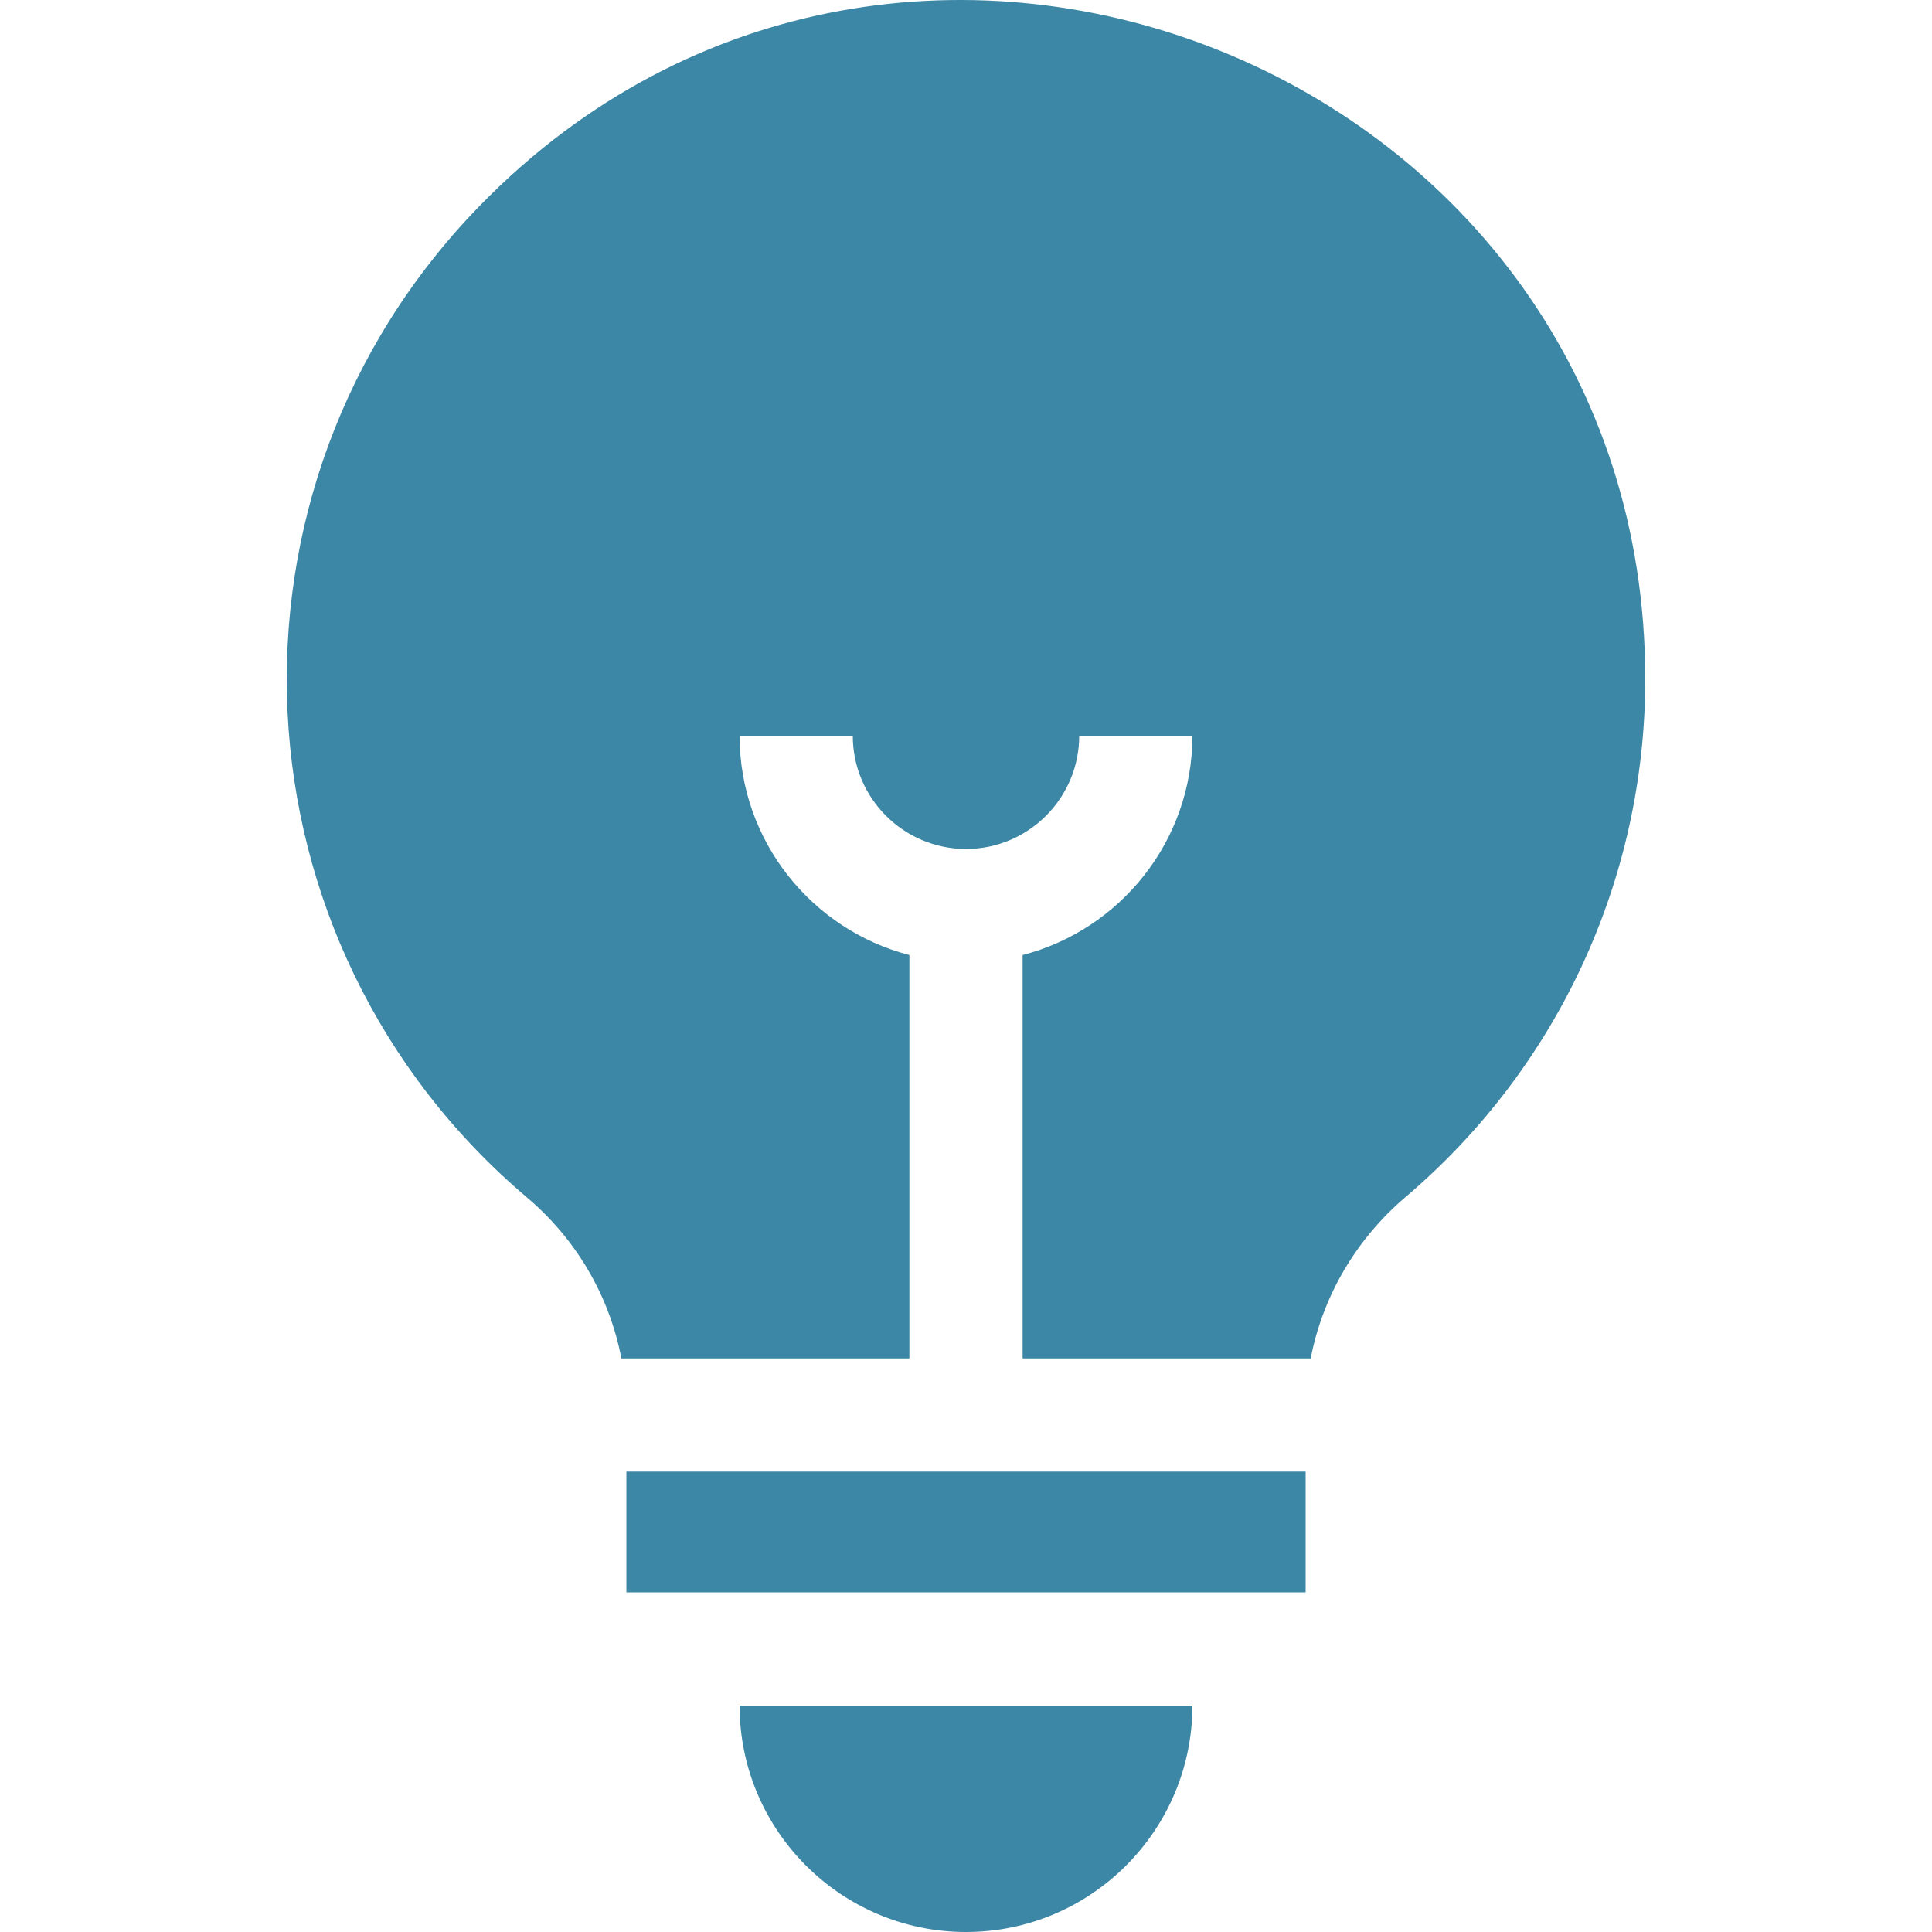
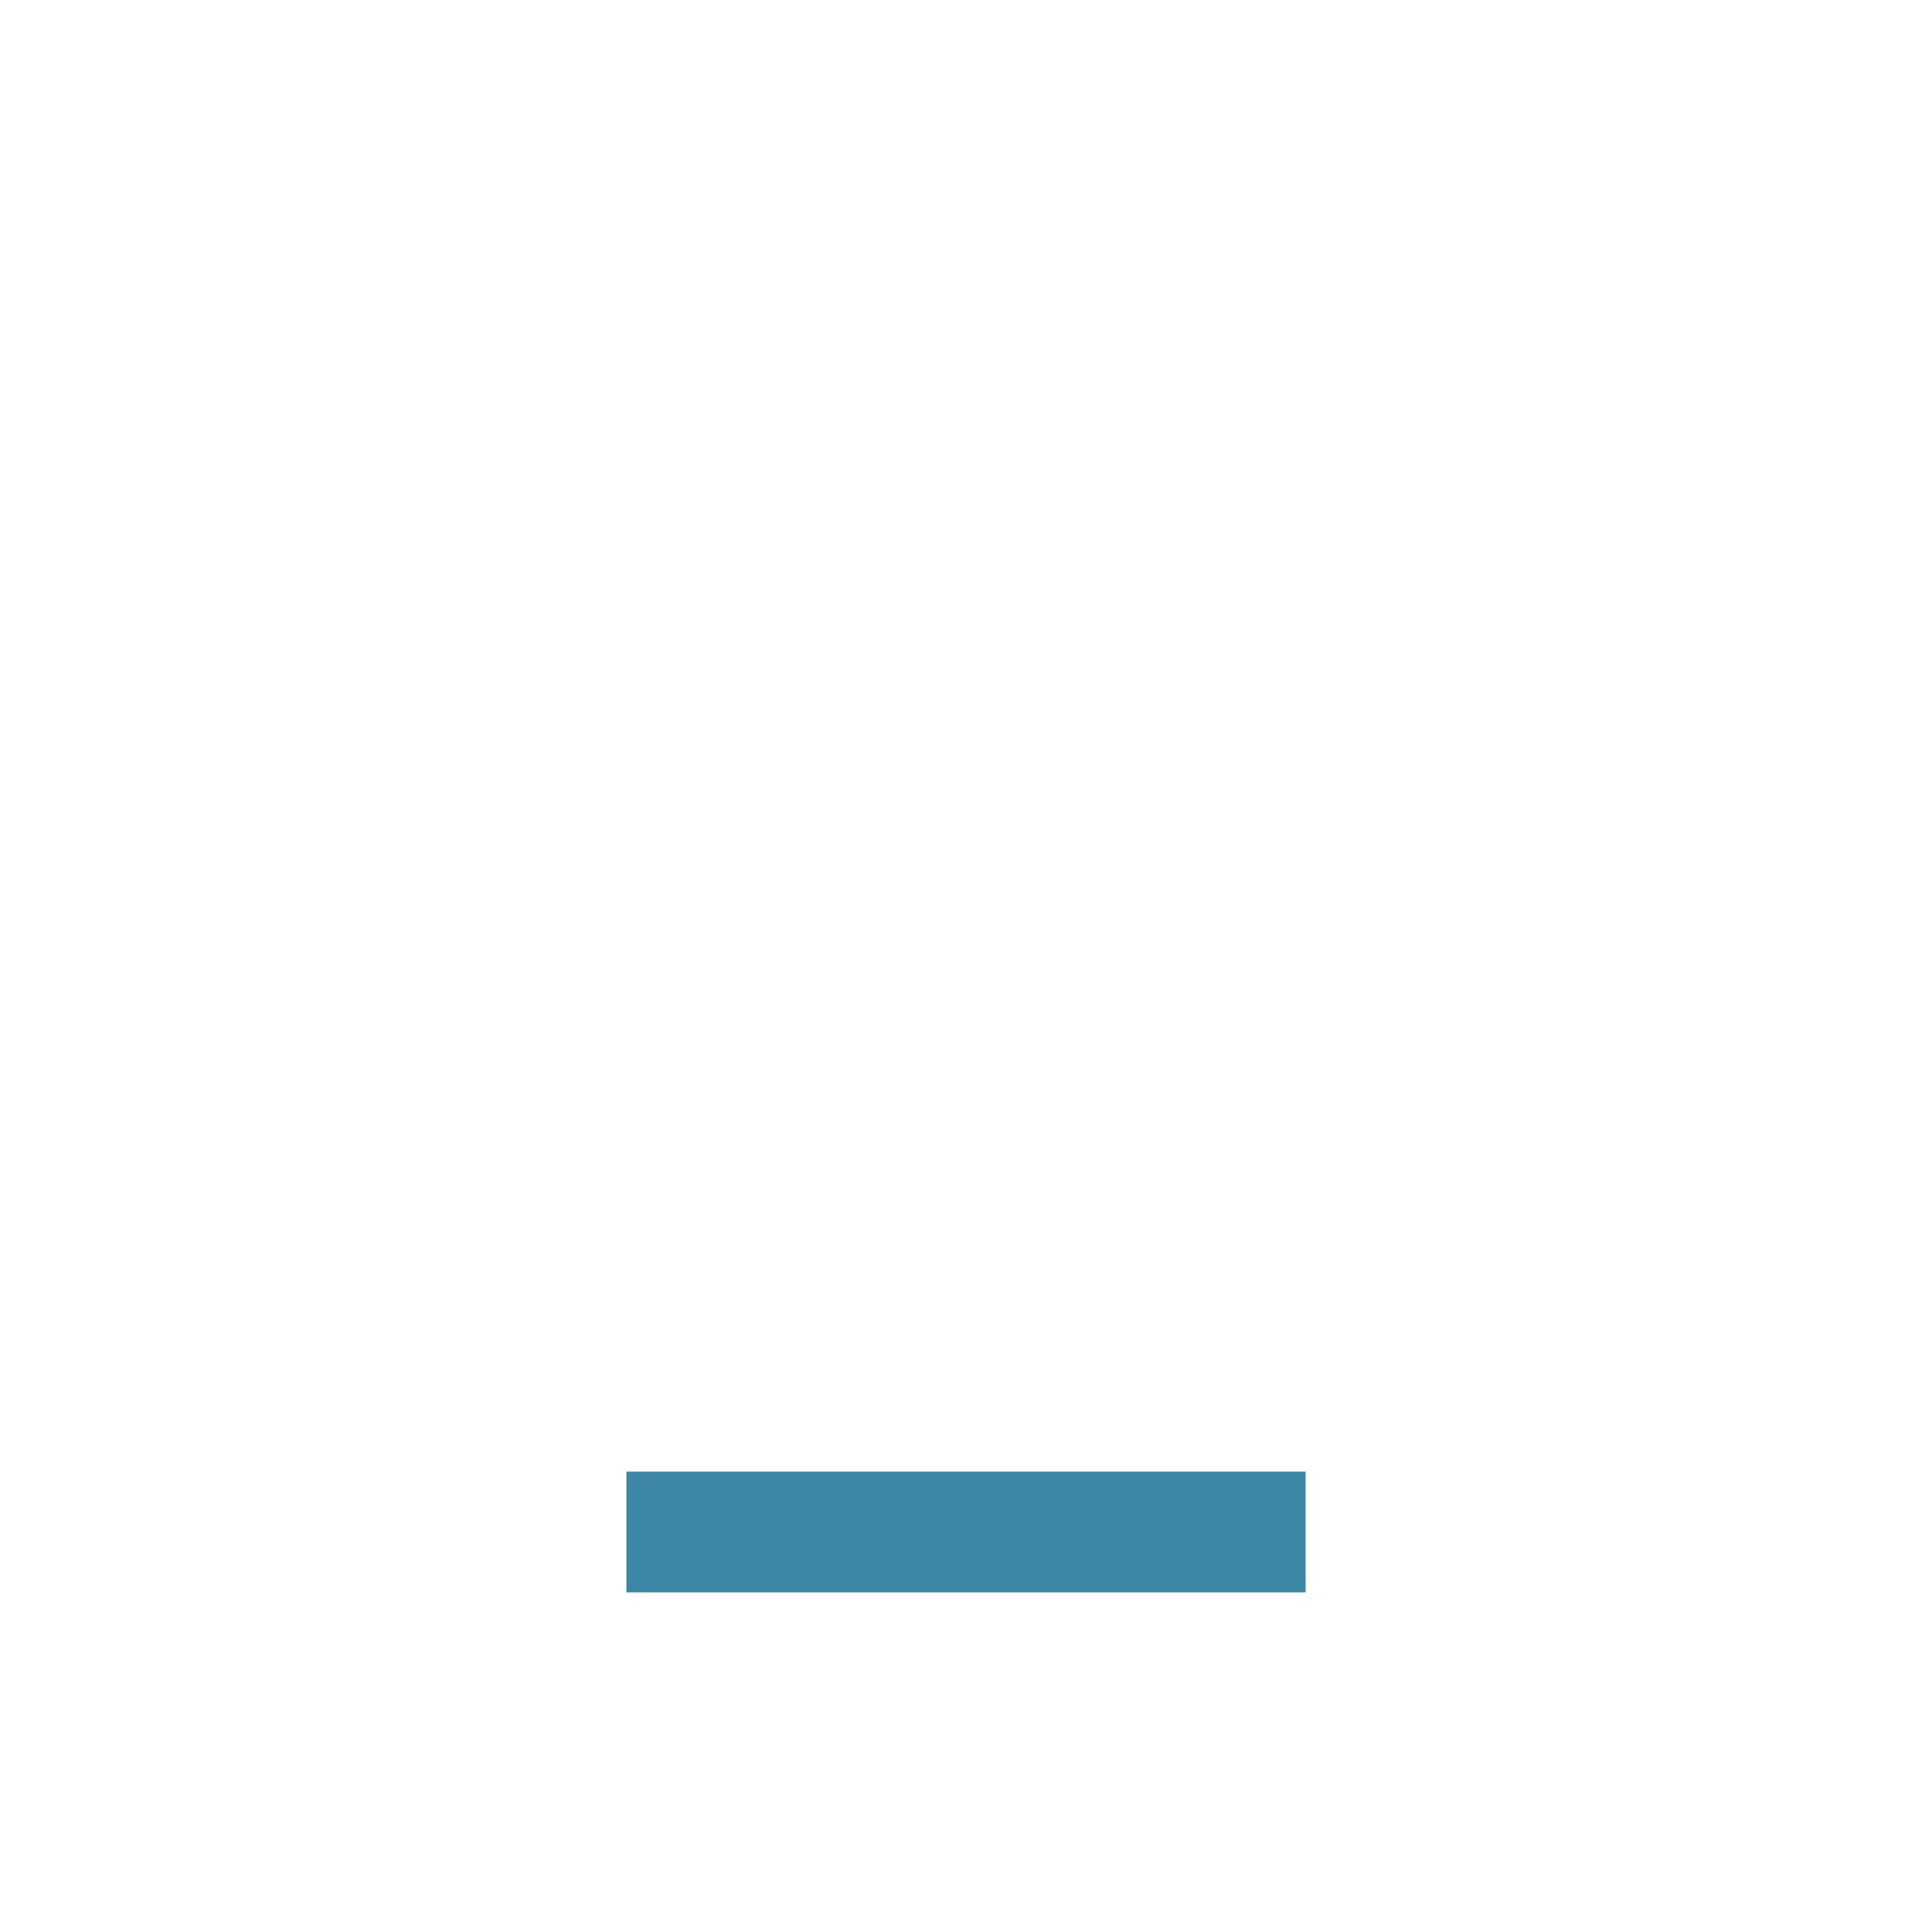
<svg xmlns="http://www.w3.org/2000/svg" xmlns:ns1="http://www.inkscape.org/namespaces/inkscape" xmlns:ns2="http://sodipodi.sourceforge.net/DTD/sodipodi-0.dtd" ns1:version="1.0 (4035a4fb49, 2020-05-01)" ns2:docname="lightbulb.svg" version="1.1" width="512" viewBox="0 0 511.98 511.98" height="512" enable-background="new 0 0 511.98 511.98" id="Capa_1">
  <defs id="defs13" />
  <ns2:namedview ns1:current-layer="Capa_1" ns1:window-maximized="1" ns1:window-y="-9" ns1:window-x="-9" ns1:cy="256" ns1:cx="256" ns1:zoom="1.96875" showgrid="false" id="namedview11" ns1:window-height="1361" ns1:window-width="2560" ns1:pageshadow="2" ns1:pageopacity="0" guidetolerance="10" gridtolerance="10" objecttolerance="10" borderopacity="1" bordercolor="#666666" pagecolor="#ffffff" />
  <g style="fill:#3d87a6;fill-opacity:1" id="g8">
-     <path style="fill:#3d87a6;fill-opacity:1" id="path2" d="m 139.702,317.377 c 13.119,11.113 21.818,26.169 24.961,42.604 H 240.99 V 253.082 c -25.849,-6.678 -45,-30.195 -45,-58.102 h 30 c 0,16.542 13.458,30 30,30 16.542,0 30,-13.458 30,-30 h 30 c 0,27.906 -19.151,51.424 -45,58.102 V 359.98 h 76.344 c 3.177,-16.431 11.959,-31.562 25.202,-42.823 40.326,-34.29 63.454,-84.289 63.454,-137.177 0,-161.352 -196.781,-240.593 -308.844,-125.467 -73.136,75.138 -66.884,195.57 12.556,262.864 z" />
-     <path style="fill:#3d87a6;fill-opacity:1" id="path4" d="m 255.99,511.98 c 33.084,0 60,-26.916 60,-60 h -120 c 0,33.084 26.916,60 60,60 z" />
    <path style="fill:#3d87a6;fill-opacity:1" id="path6" d="m 165.99,389.98 h 180 v 32 h -180 z" />
  </g>
</svg>